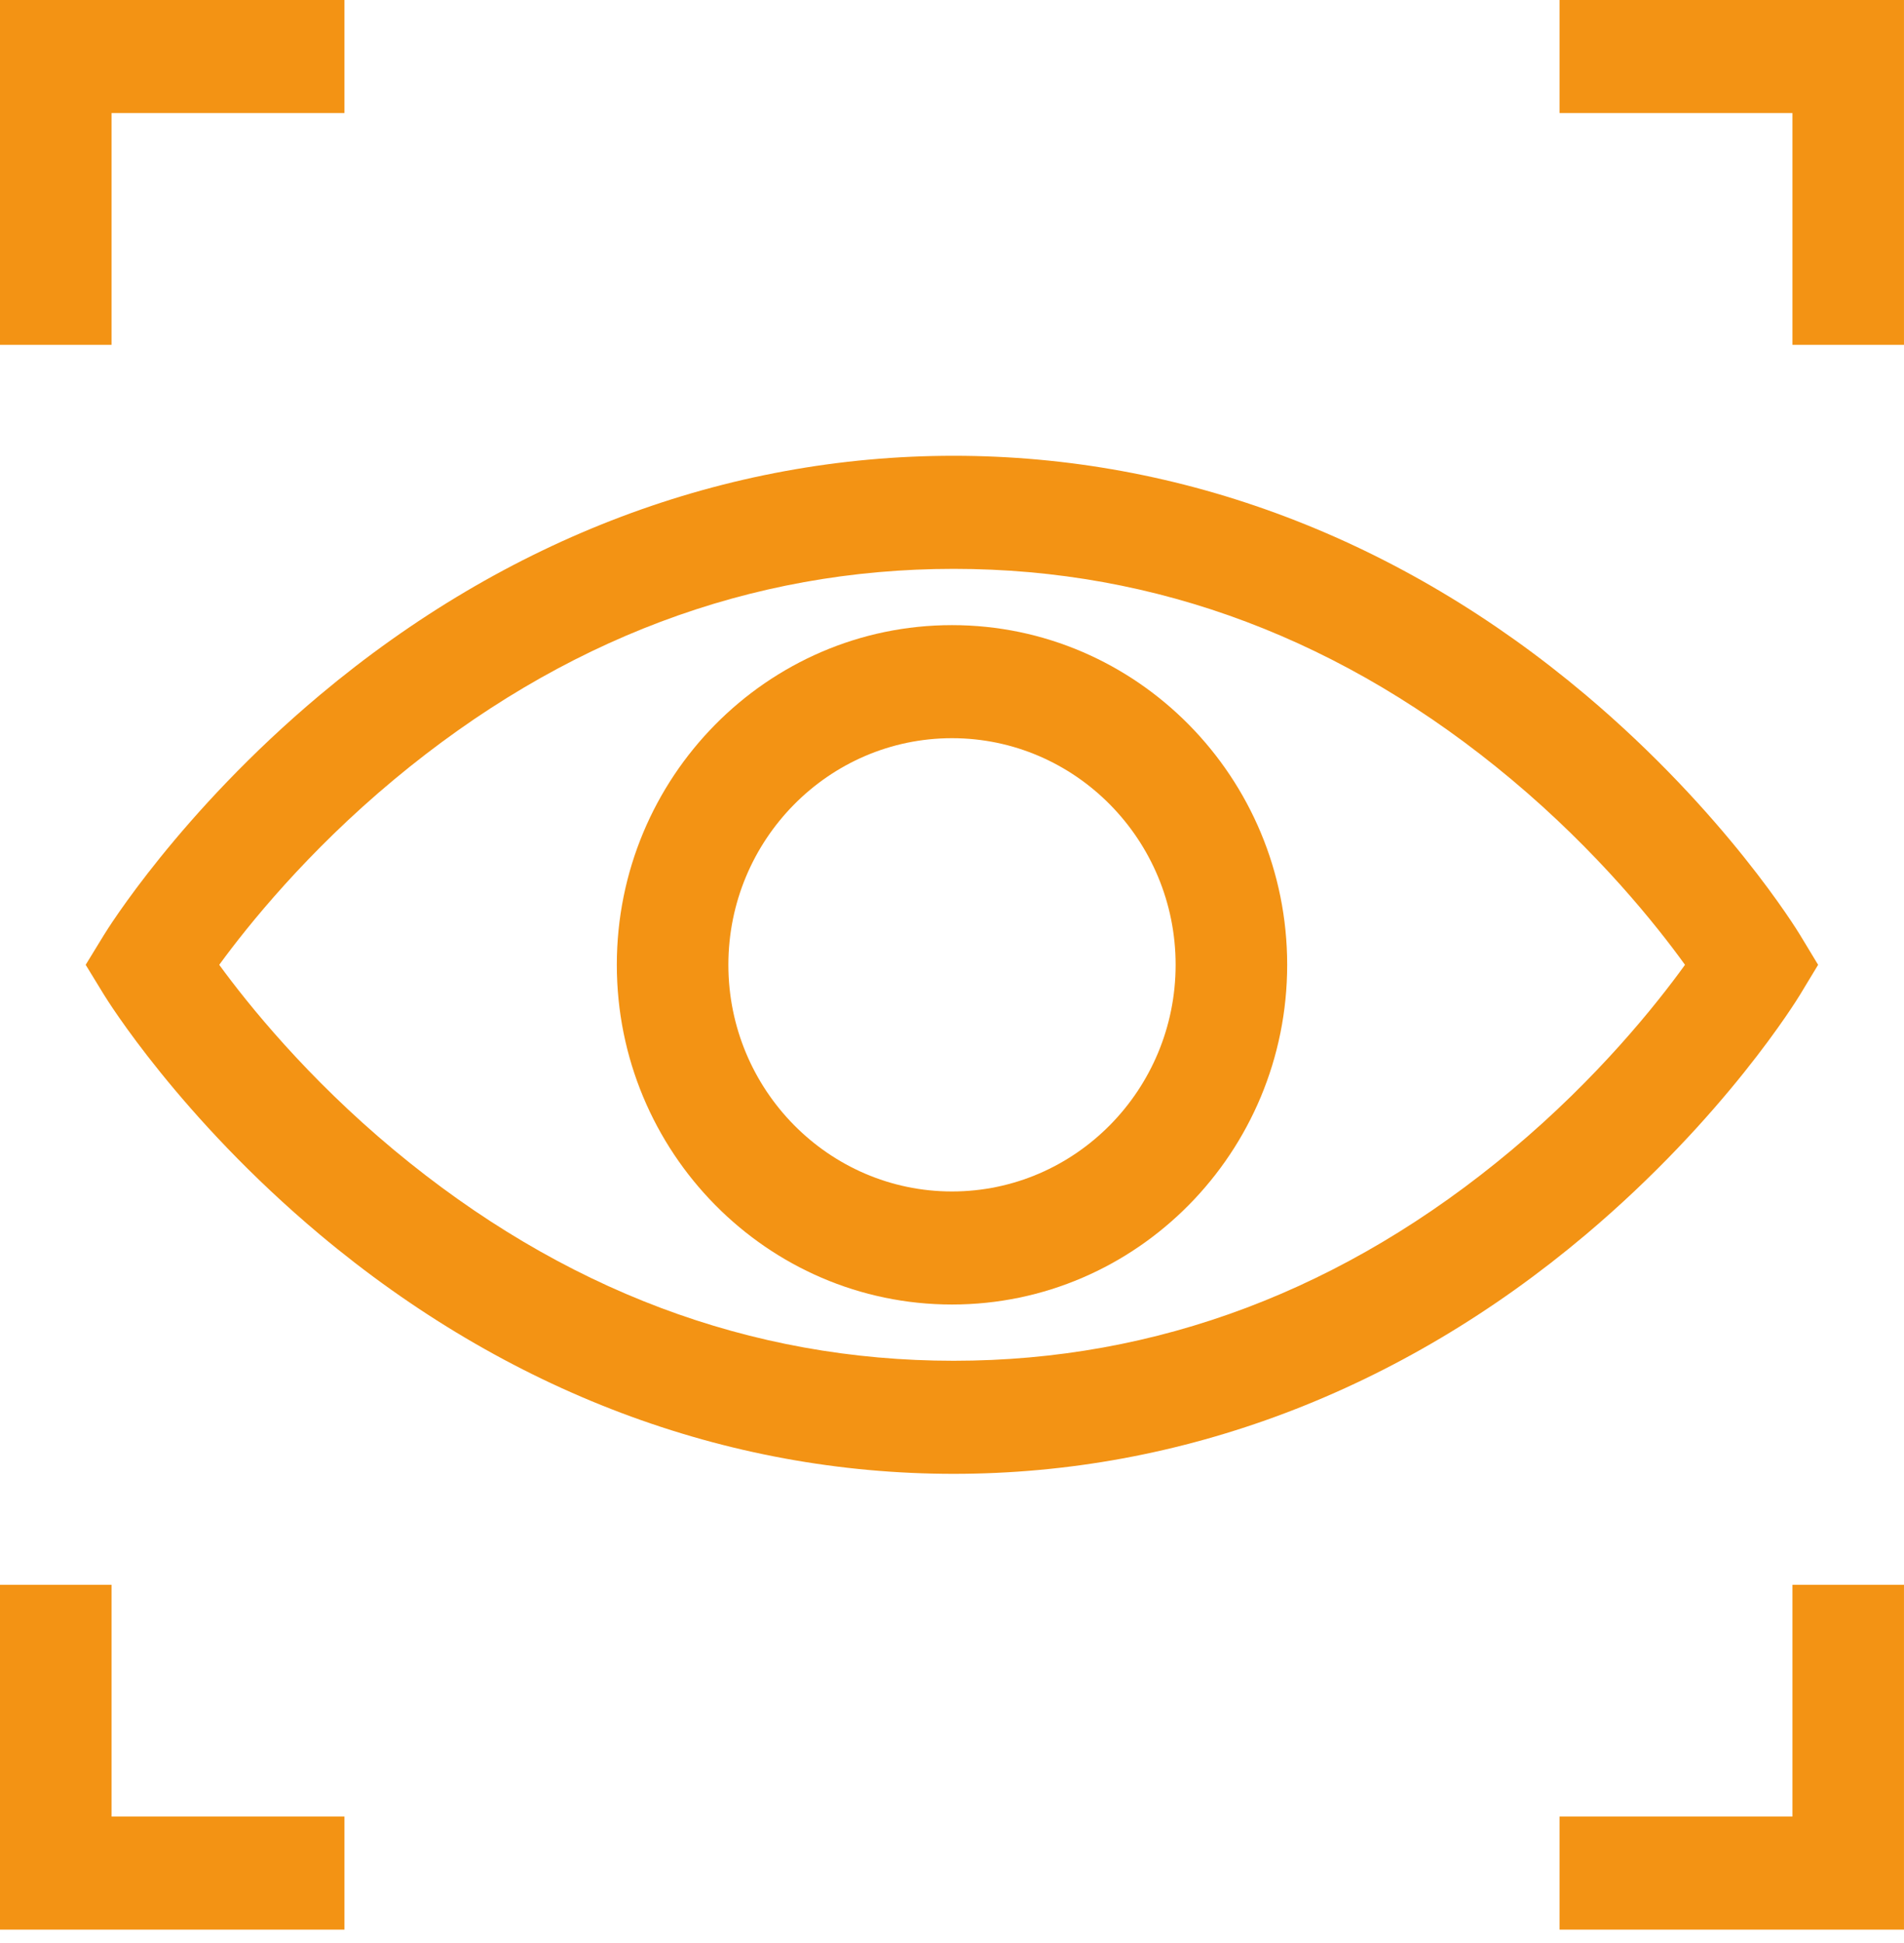
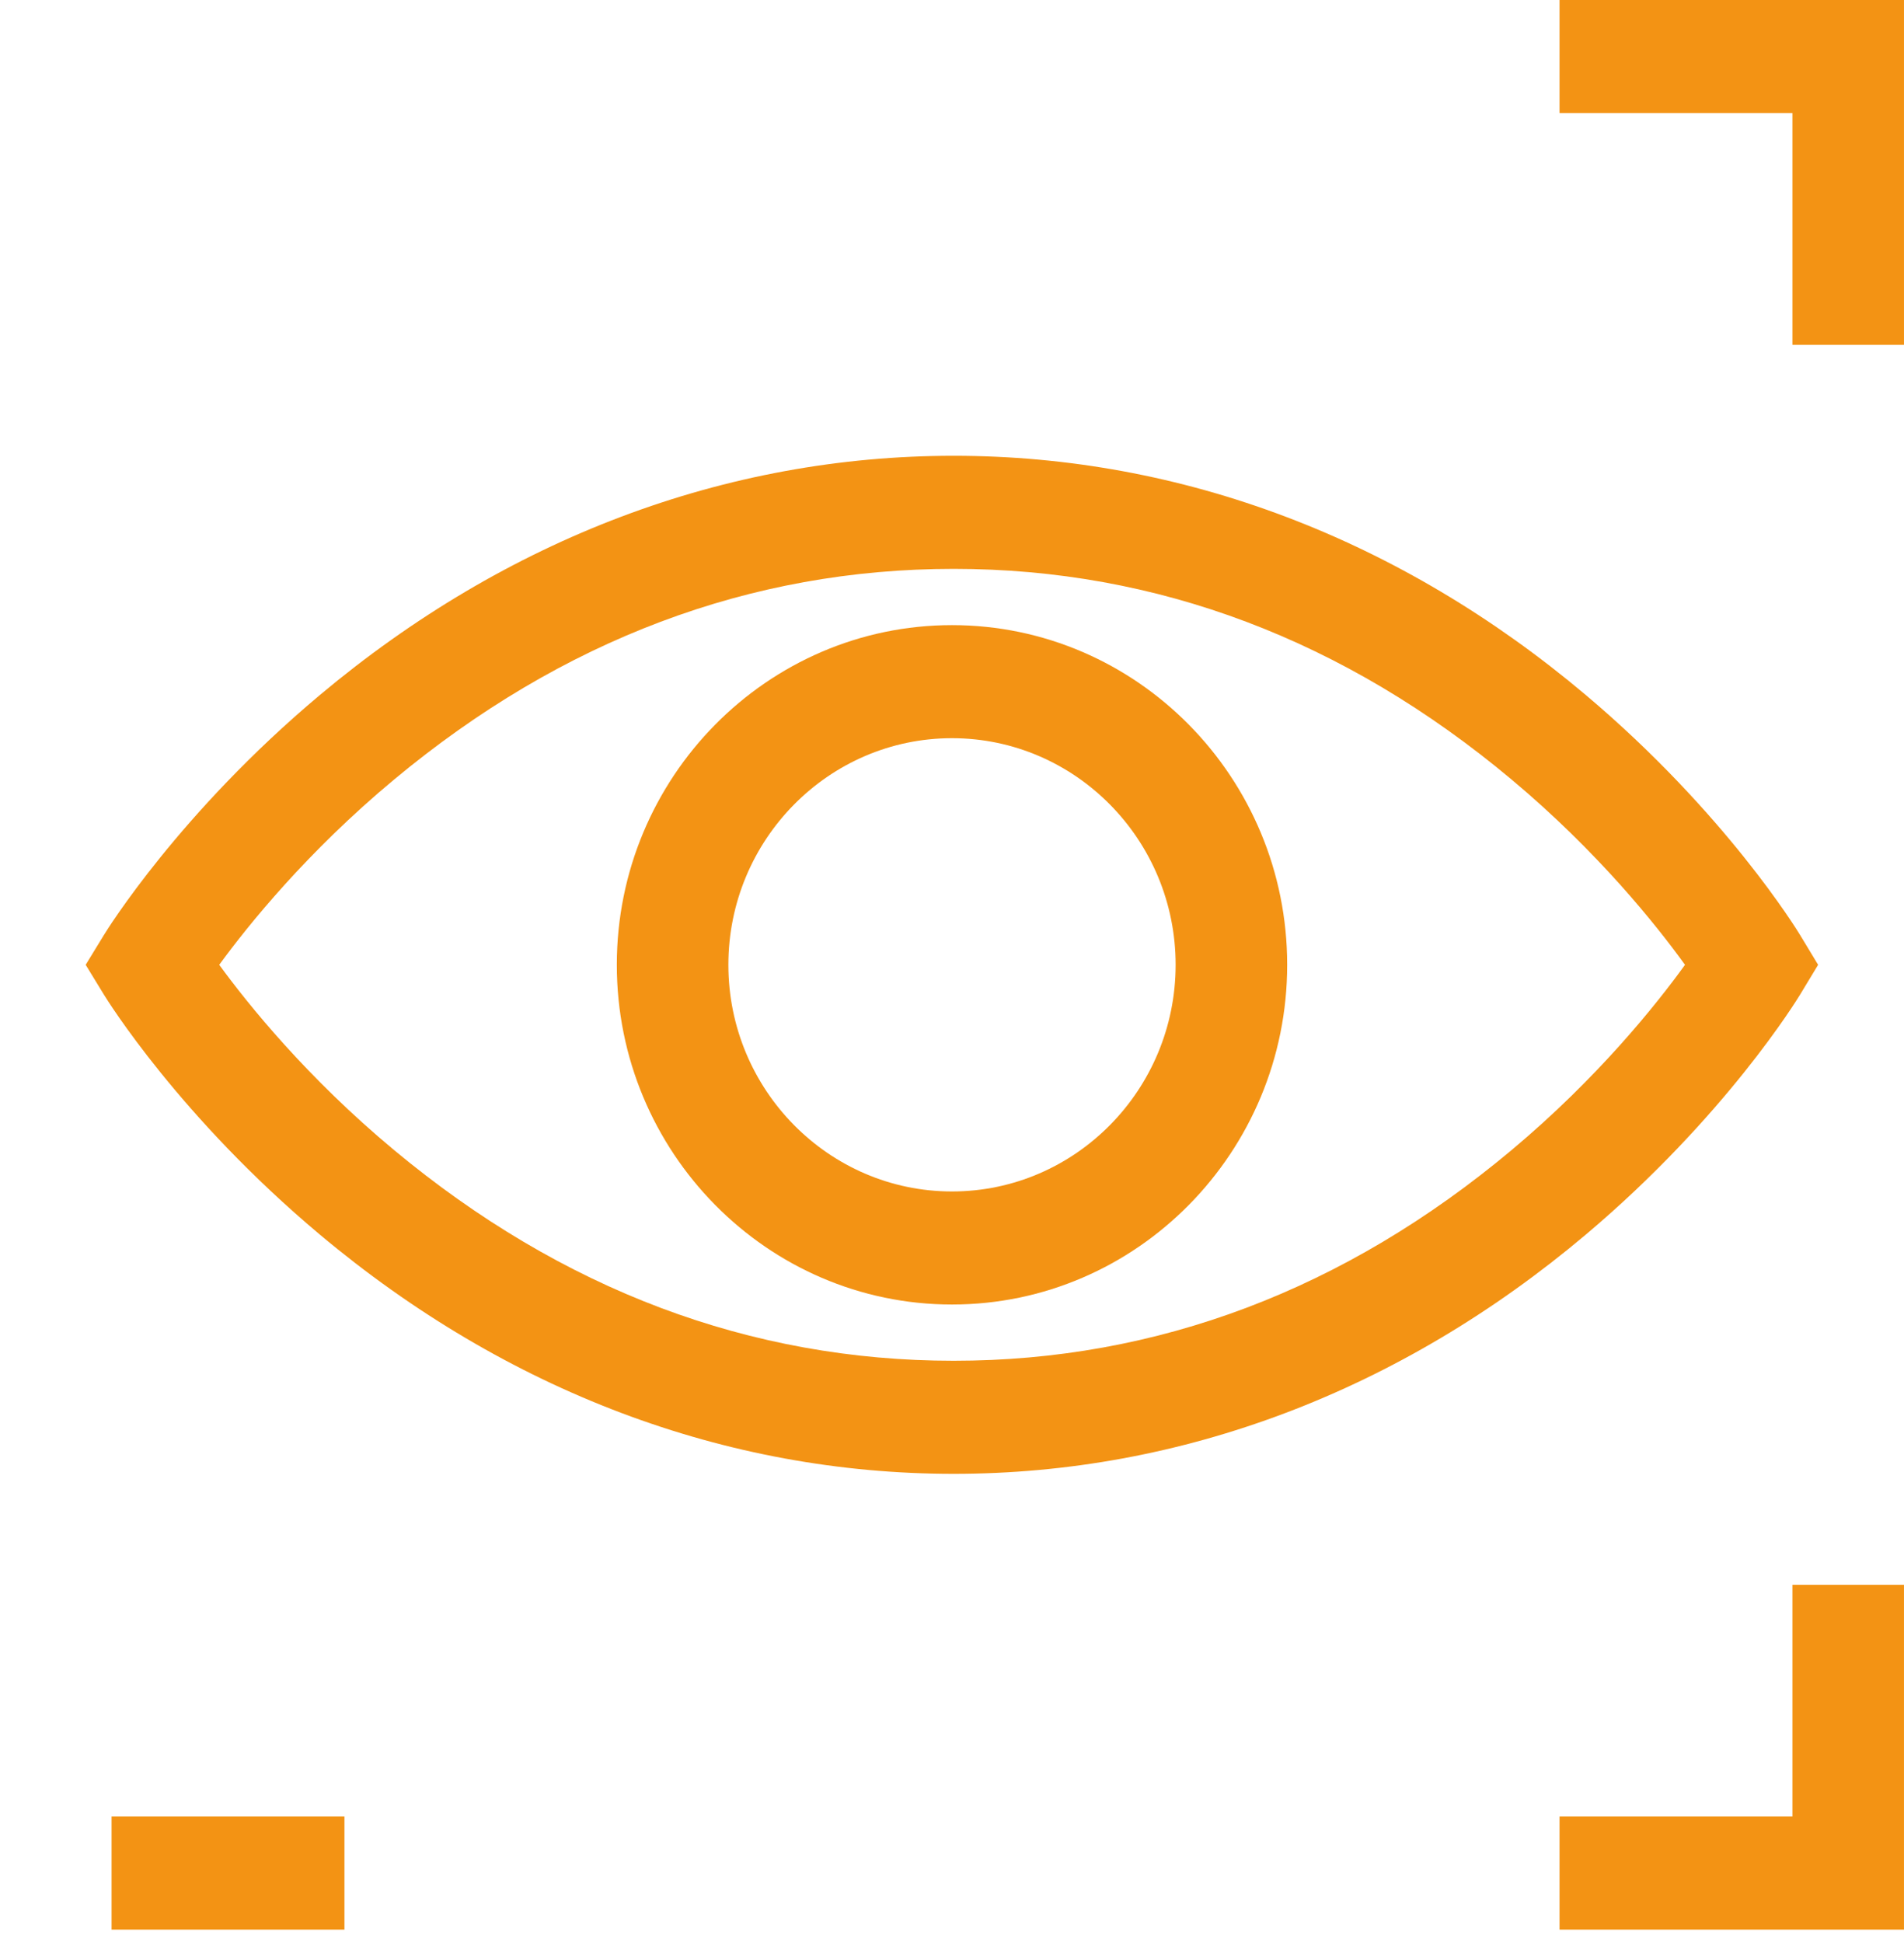
<svg xmlns="http://www.w3.org/2000/svg" width="100" height="102" viewBox="0 0 100 102" fill="none">
  <g clip-path="url(#clip0_208_5680)">
    <path d="M94.551 52.2L95.489 50.649L94.551 49.098C94.394 48.839 90.622 42.672 83.294 36.491C73.547 28.272 62.065 23.927 50.088 23.927C38.114 23.927 26.603 28.27 16.801 36.485C9.431 42.663 5.616 48.825 5.457 49.085L4.5 50.649L5.457 52.214C5.616 52.473 9.431 58.636 16.801 64.813C26.603 73.029 38.114 77.371 50.088 77.371C62.065 77.371 73.547 73.026 83.294 64.807C90.622 58.627 94.394 52.459 94.551 52.2V52.2ZM79.389 60.376C70.622 67.715 60.763 71.435 50.088 71.435C39.409 71.435 29.518 67.712 20.691 60.369C16.125 56.571 13.03 52.725 11.514 50.649C13.031 48.572 16.126 44.727 20.691 40.929C29.518 33.586 39.408 29.863 50.088 29.863C60.763 29.863 70.621 33.584 79.389 40.922C83.934 44.726 87.003 48.577 88.498 50.649C87.001 52.722 83.933 56.573 79.389 60.376Z" fill="#F39314" />
    <path d="M50 32.817C40.293 32.817 32.396 40.816 32.396 50.649C32.396 60.482 40.293 68.482 50 68.482C59.707 68.482 67.604 60.482 67.604 50.649C67.604 40.816 59.707 32.817 50 32.817ZM50 62.547C43.524 62.547 38.255 57.209 38.255 50.649C38.255 44.089 43.524 38.752 50 38.752C56.476 38.752 61.745 44.089 61.745 50.649C61.745 57.209 56.476 62.547 50 62.547Z" fill="#F39314" />
-     <path d="M5.859 5.935H18.091V0H0V18.103H5.859V5.935Z" fill="#F39314" />
    <path d="M81.908 0V5.935H94.14V18.103H99.999V0H81.908Z" fill="#F39314" />
-     <path d="M5.859 83.196H0V101.299H18.091V95.363H5.859V83.196Z" fill="#F39314" />
+     <path d="M5.859 83.196V101.299H18.091V95.363H5.859V83.196Z" fill="#F39314" />
    <path d="M94.14 95.363H81.908V101.299H99.999V83.196H94.14V95.363Z" fill="#F39314" />
  </g>
  <defs>
    <clipPath id="clip0_208_5680">
      <rect width="100" height="101.299" fill="white" />
    </clipPath>
  </defs>
</svg>